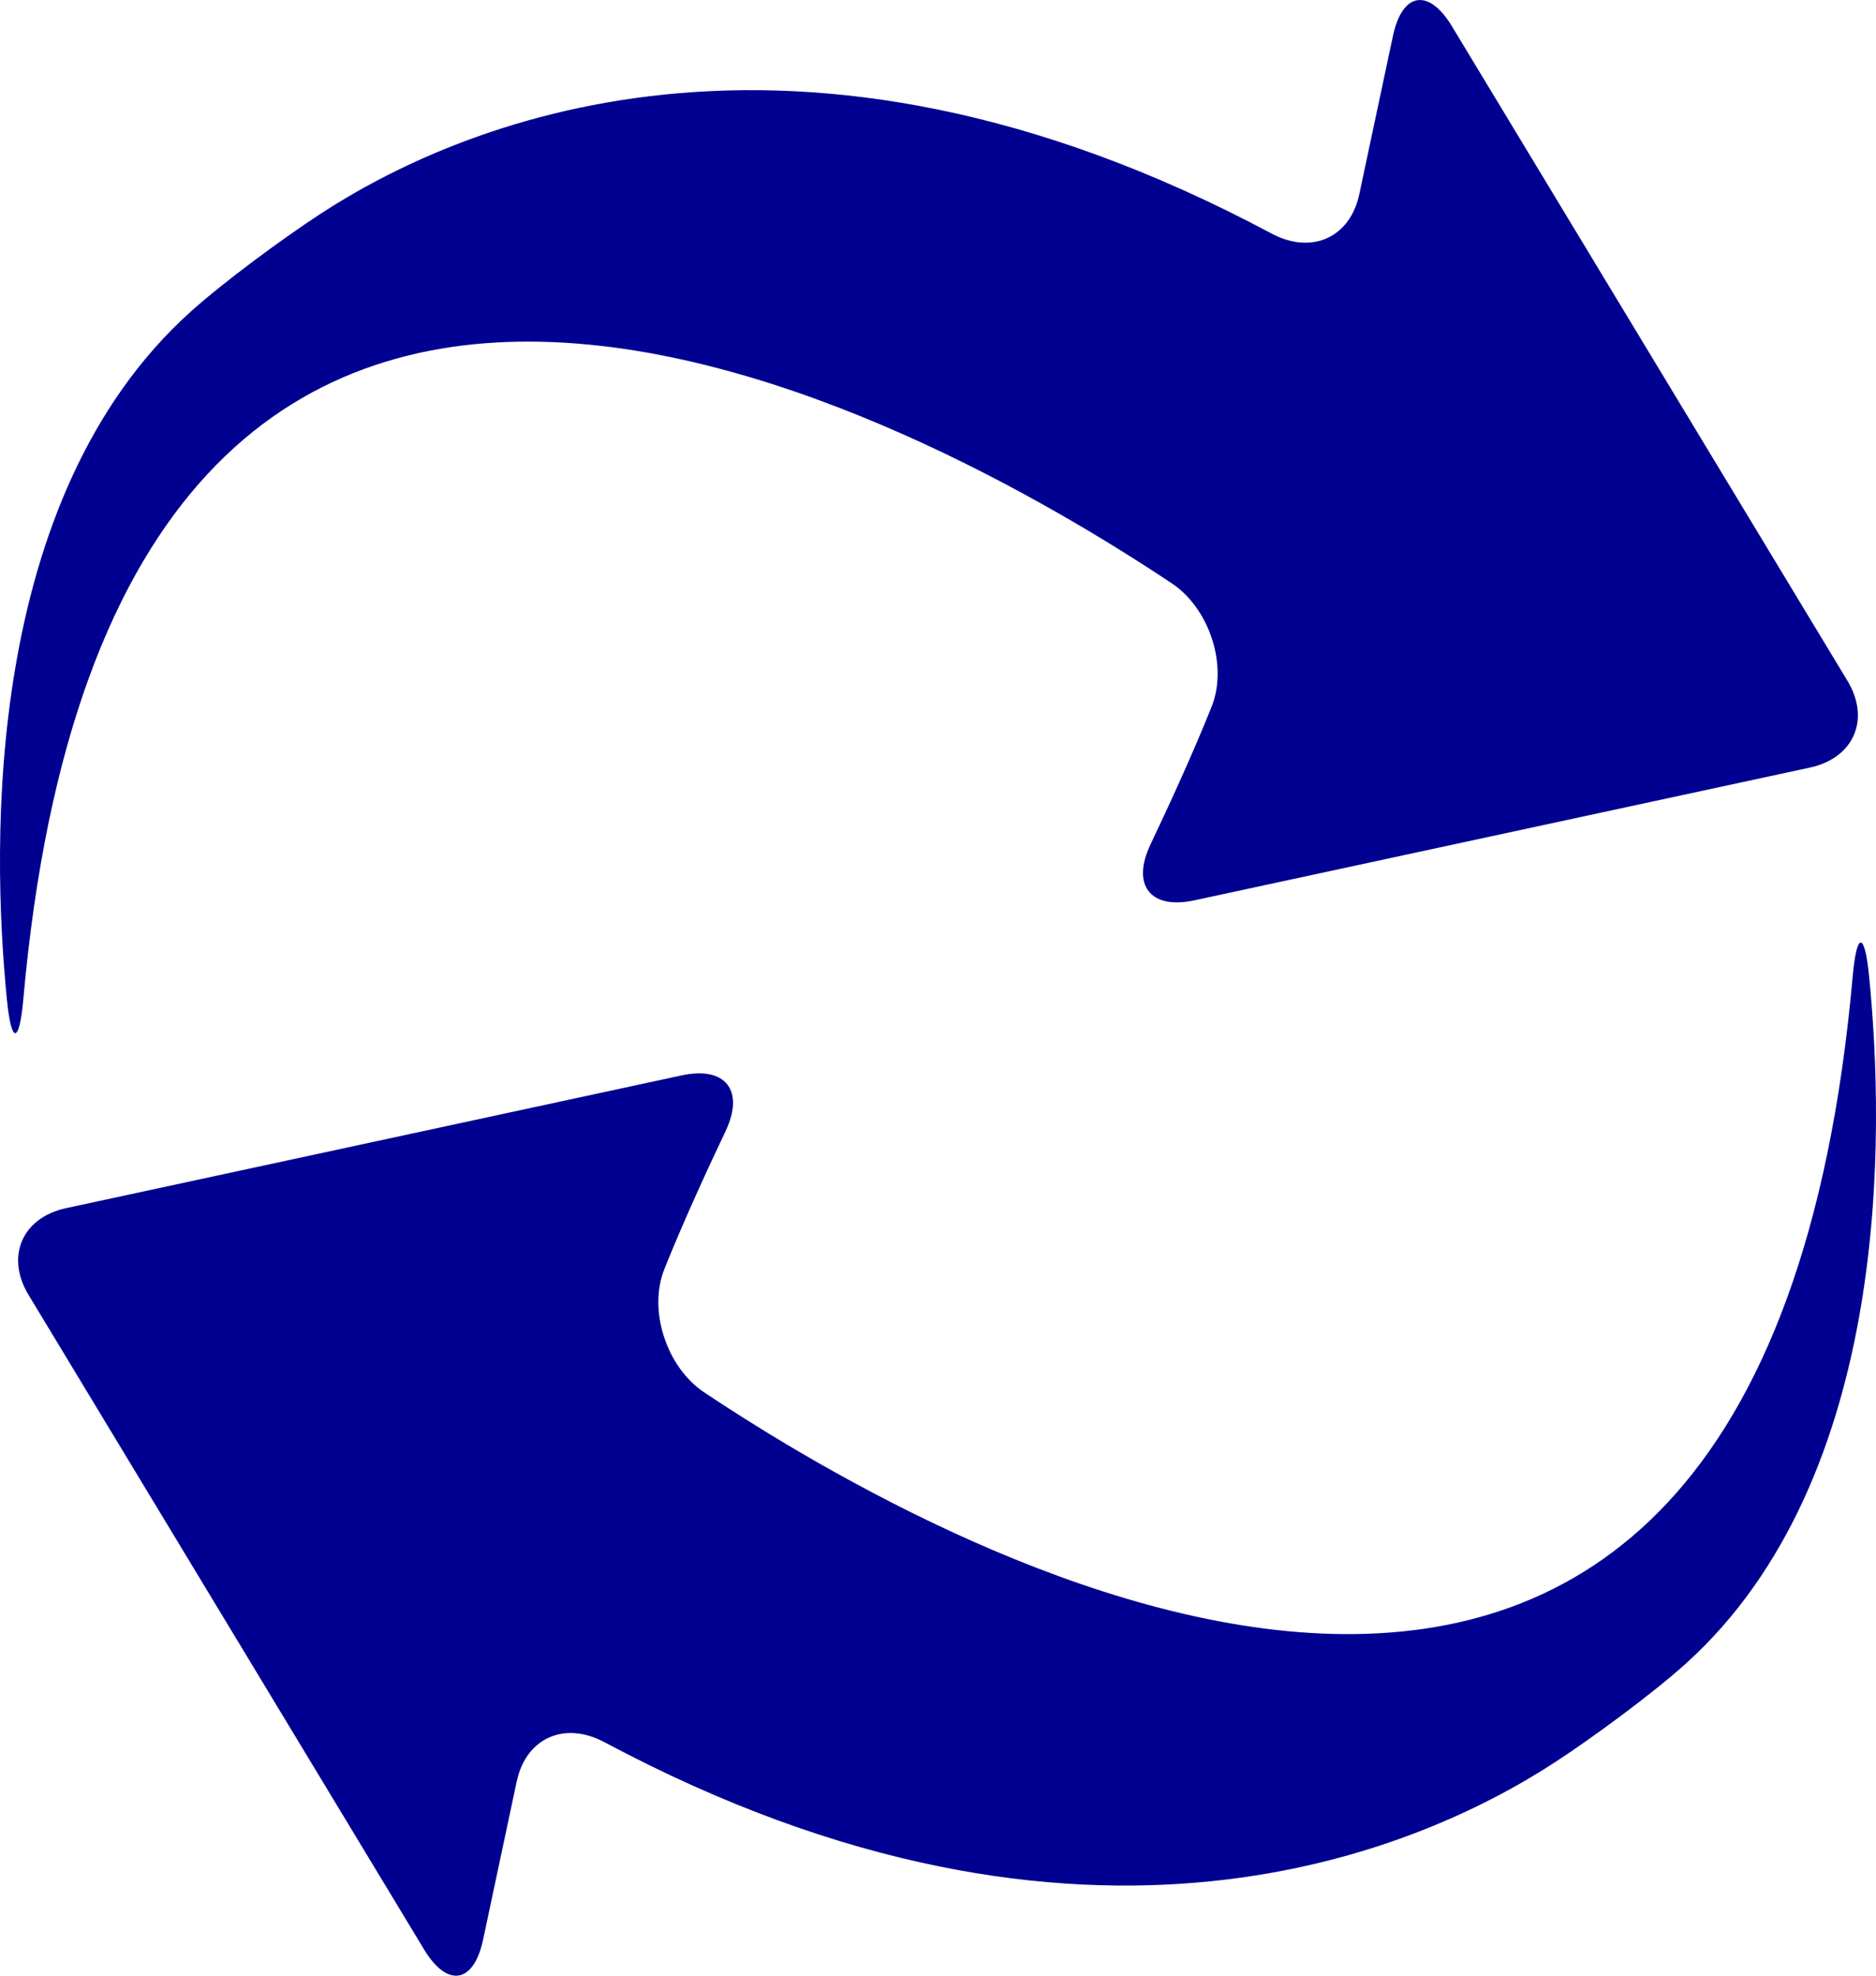
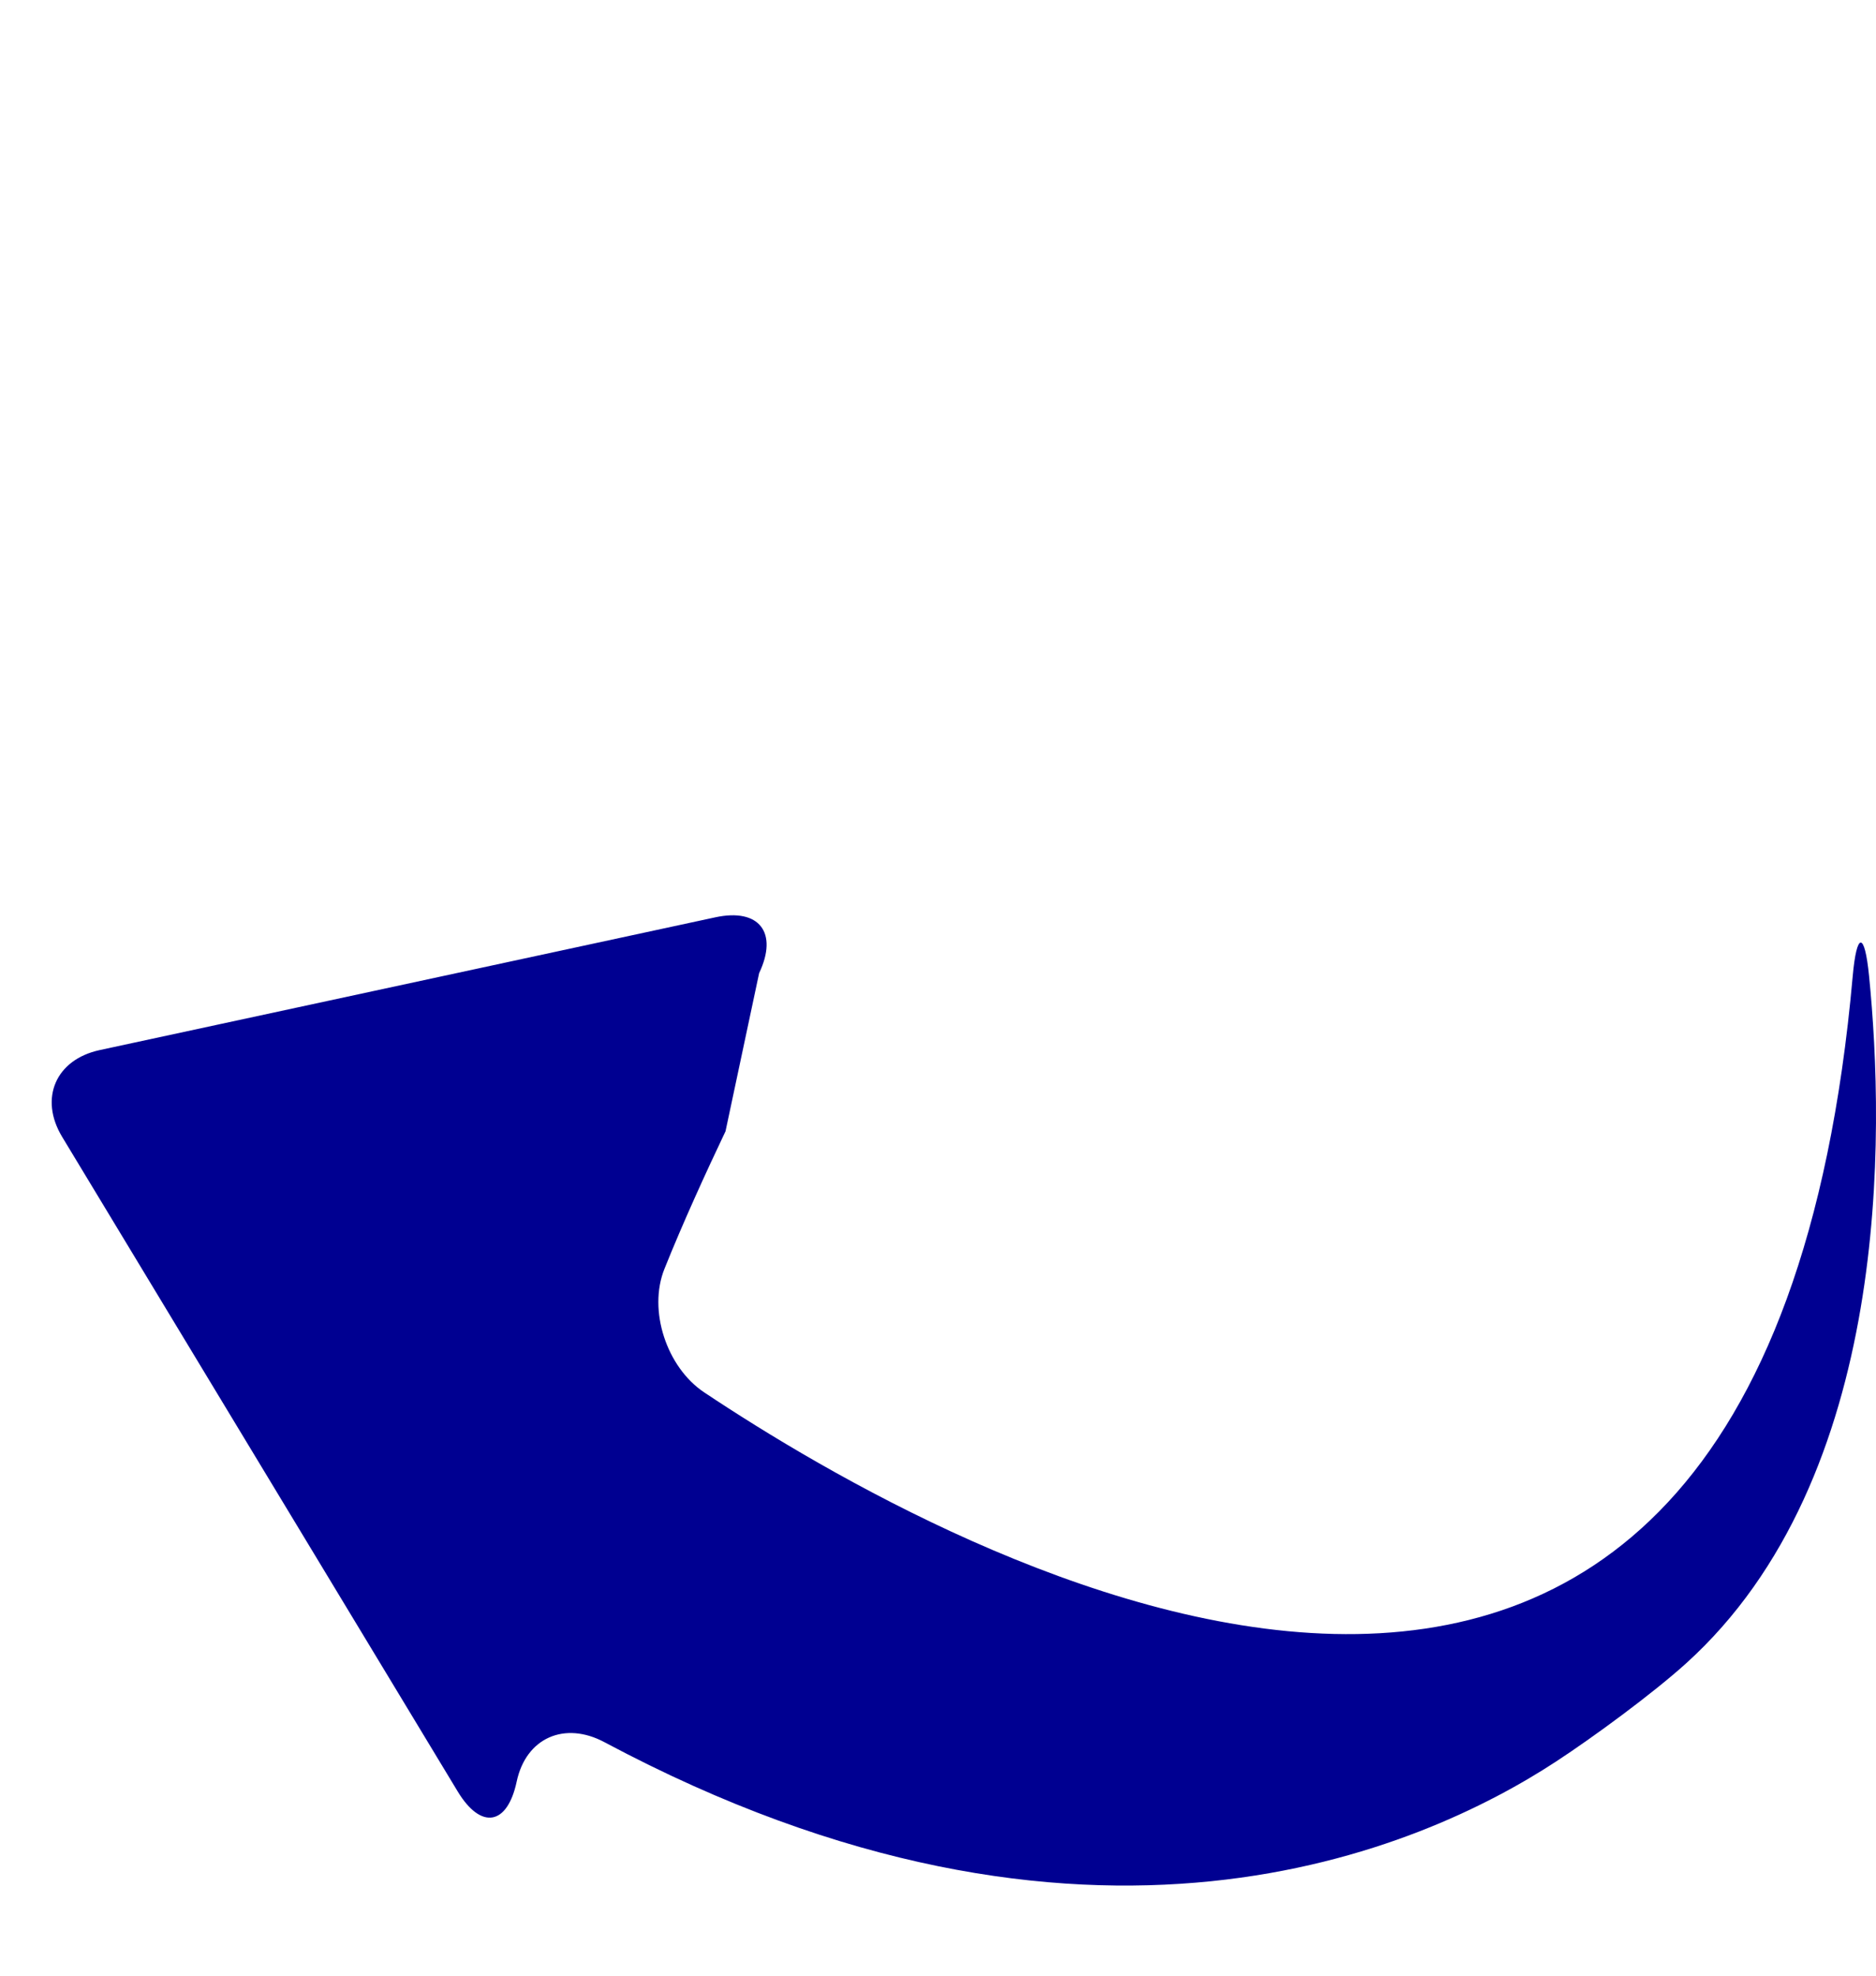
<svg xmlns="http://www.w3.org/2000/svg" xmlns:ns1="http://www.inkscape.org/namespaces/inkscape" xmlns:ns2="http://sodipodi.sourceforge.net/DTD/sodipodi-0.dtd" width="66.401mm" height="69.924mm" viewBox="0 0 66.401 69.924" version="1.1" id="svg855" ns1:version="0.92.4 (5da689c313, 2019-01-14)" ns2:docname="refresh.svg">
  <defs id="defs849" />
  <ns2:namedview id="base" pagecolor="#ffffff" bordercolor="#666666" borderopacity="1.0" ns1:pageopacity="0.0" ns1:pageshadow="2" ns1:zoom="0.88855485" ns1:cx="-39.881294" ns1:cy="109.4474" ns1:document-units="mm" ns1:current-layer="layer1" showgrid="false" ns1:window-width="1366" ns1:window-height="706" ns1:window-x="-8" ns1:window-y="-8" ns1:window-maximized="1" />
  <g ns1:label="Layer 1" ns1:groupmode="layer" id="layer1" transform="translate(-12.832,-97.702)">
-     <path ns1:connector-curvature="0" id="path2-4" d="m 53.553,127.589 c 0.678,-1.426 1.507,-3.234 2.161,-4.868 0.593,-1.474 -0.083,-3.493 -1.406,-4.373 -8.512,-5.677 -37.384,-22.031 -40.651,14.722 -0.141,1.583 -0.422,1.602 -0.579,0.02 -0.552,-5.533 -0.81,-17.761 6.489,-24.345 1.18,-1.063 3.259,-2.593 4.589,-3.462 4.732,-3.098 16.607,-8.429 33.686,0.686 1.403,0.748 2.772,0.158 3.103,-1.396 l 1.189,-5.594 c 0.33,-1.554 1.263,-1.711 2.087,-0.351 l 14.001,23.168 c 0.822,1.36 0.229,2.734 -1.325,3.071 l -21.795,4.7 c -1.556,0.335 -2.231,-0.542 -1.549,-1.977 z" style="fill:#000091;fill-opacity:1;stroke-width:0.265" ns2:nodetypes="ccccccccccccccc" />
-     <path ns1:connector-curvature="0" id="path2-4-2" d="m 38.512,137.739 c -0.678,1.426 -1.507,3.234 -2.161,4.868 -0.593,1.474 0.083,3.493 1.406,4.373 8.512,5.677 37.384,22.031 40.651,-14.722 0.141,-1.583 0.422,-1.602 0.579,-0.02 0.552,5.533 0.81,17.761 -6.489,24.345 -1.18,1.063 -3.259,2.593 -4.589,3.462 -4.732,3.098 -16.607,8.429 -33.686,-0.686 -1.403,-0.748 -2.772,-0.158 -3.103,1.396 l -1.189,5.594 c -0.33,1.554 -1.263,1.711 -2.087,0.351 l -14.001,-23.168 c -0.822,-1.36 -0.229,-2.734 1.325,-3.071 l 21.795,-4.7 c 1.556,-0.335 2.231,0.542 1.549,1.977 z" style="fill:#000091;fill-opacity:1;stroke-width:0.265" ns2:nodetypes="ccccccccccccccc" />
+     <path ns1:connector-curvature="0" id="path2-4-2" d="m 38.512,137.739 c -0.678,1.426 -1.507,3.234 -2.161,4.868 -0.593,1.474 0.083,3.493 1.406,4.373 8.512,5.677 37.384,22.031 40.651,-14.722 0.141,-1.583 0.422,-1.602 0.579,-0.02 0.552,5.533 0.81,17.761 -6.489,24.345 -1.18,1.063 -3.259,2.593 -4.589,3.462 -4.732,3.098 -16.607,8.429 -33.686,-0.686 -1.403,-0.748 -2.772,-0.158 -3.103,1.396 c -0.33,1.554 -1.263,1.711 -2.087,0.351 l -14.001,-23.168 c -0.822,-1.36 -0.229,-2.734 1.325,-3.071 l 21.795,-4.7 c 1.556,-0.335 2.231,0.542 1.549,1.977 z" style="fill:#000091;fill-opacity:1;stroke-width:0.265" ns2:nodetypes="ccccccccccccccc" />
  </g>
</svg>